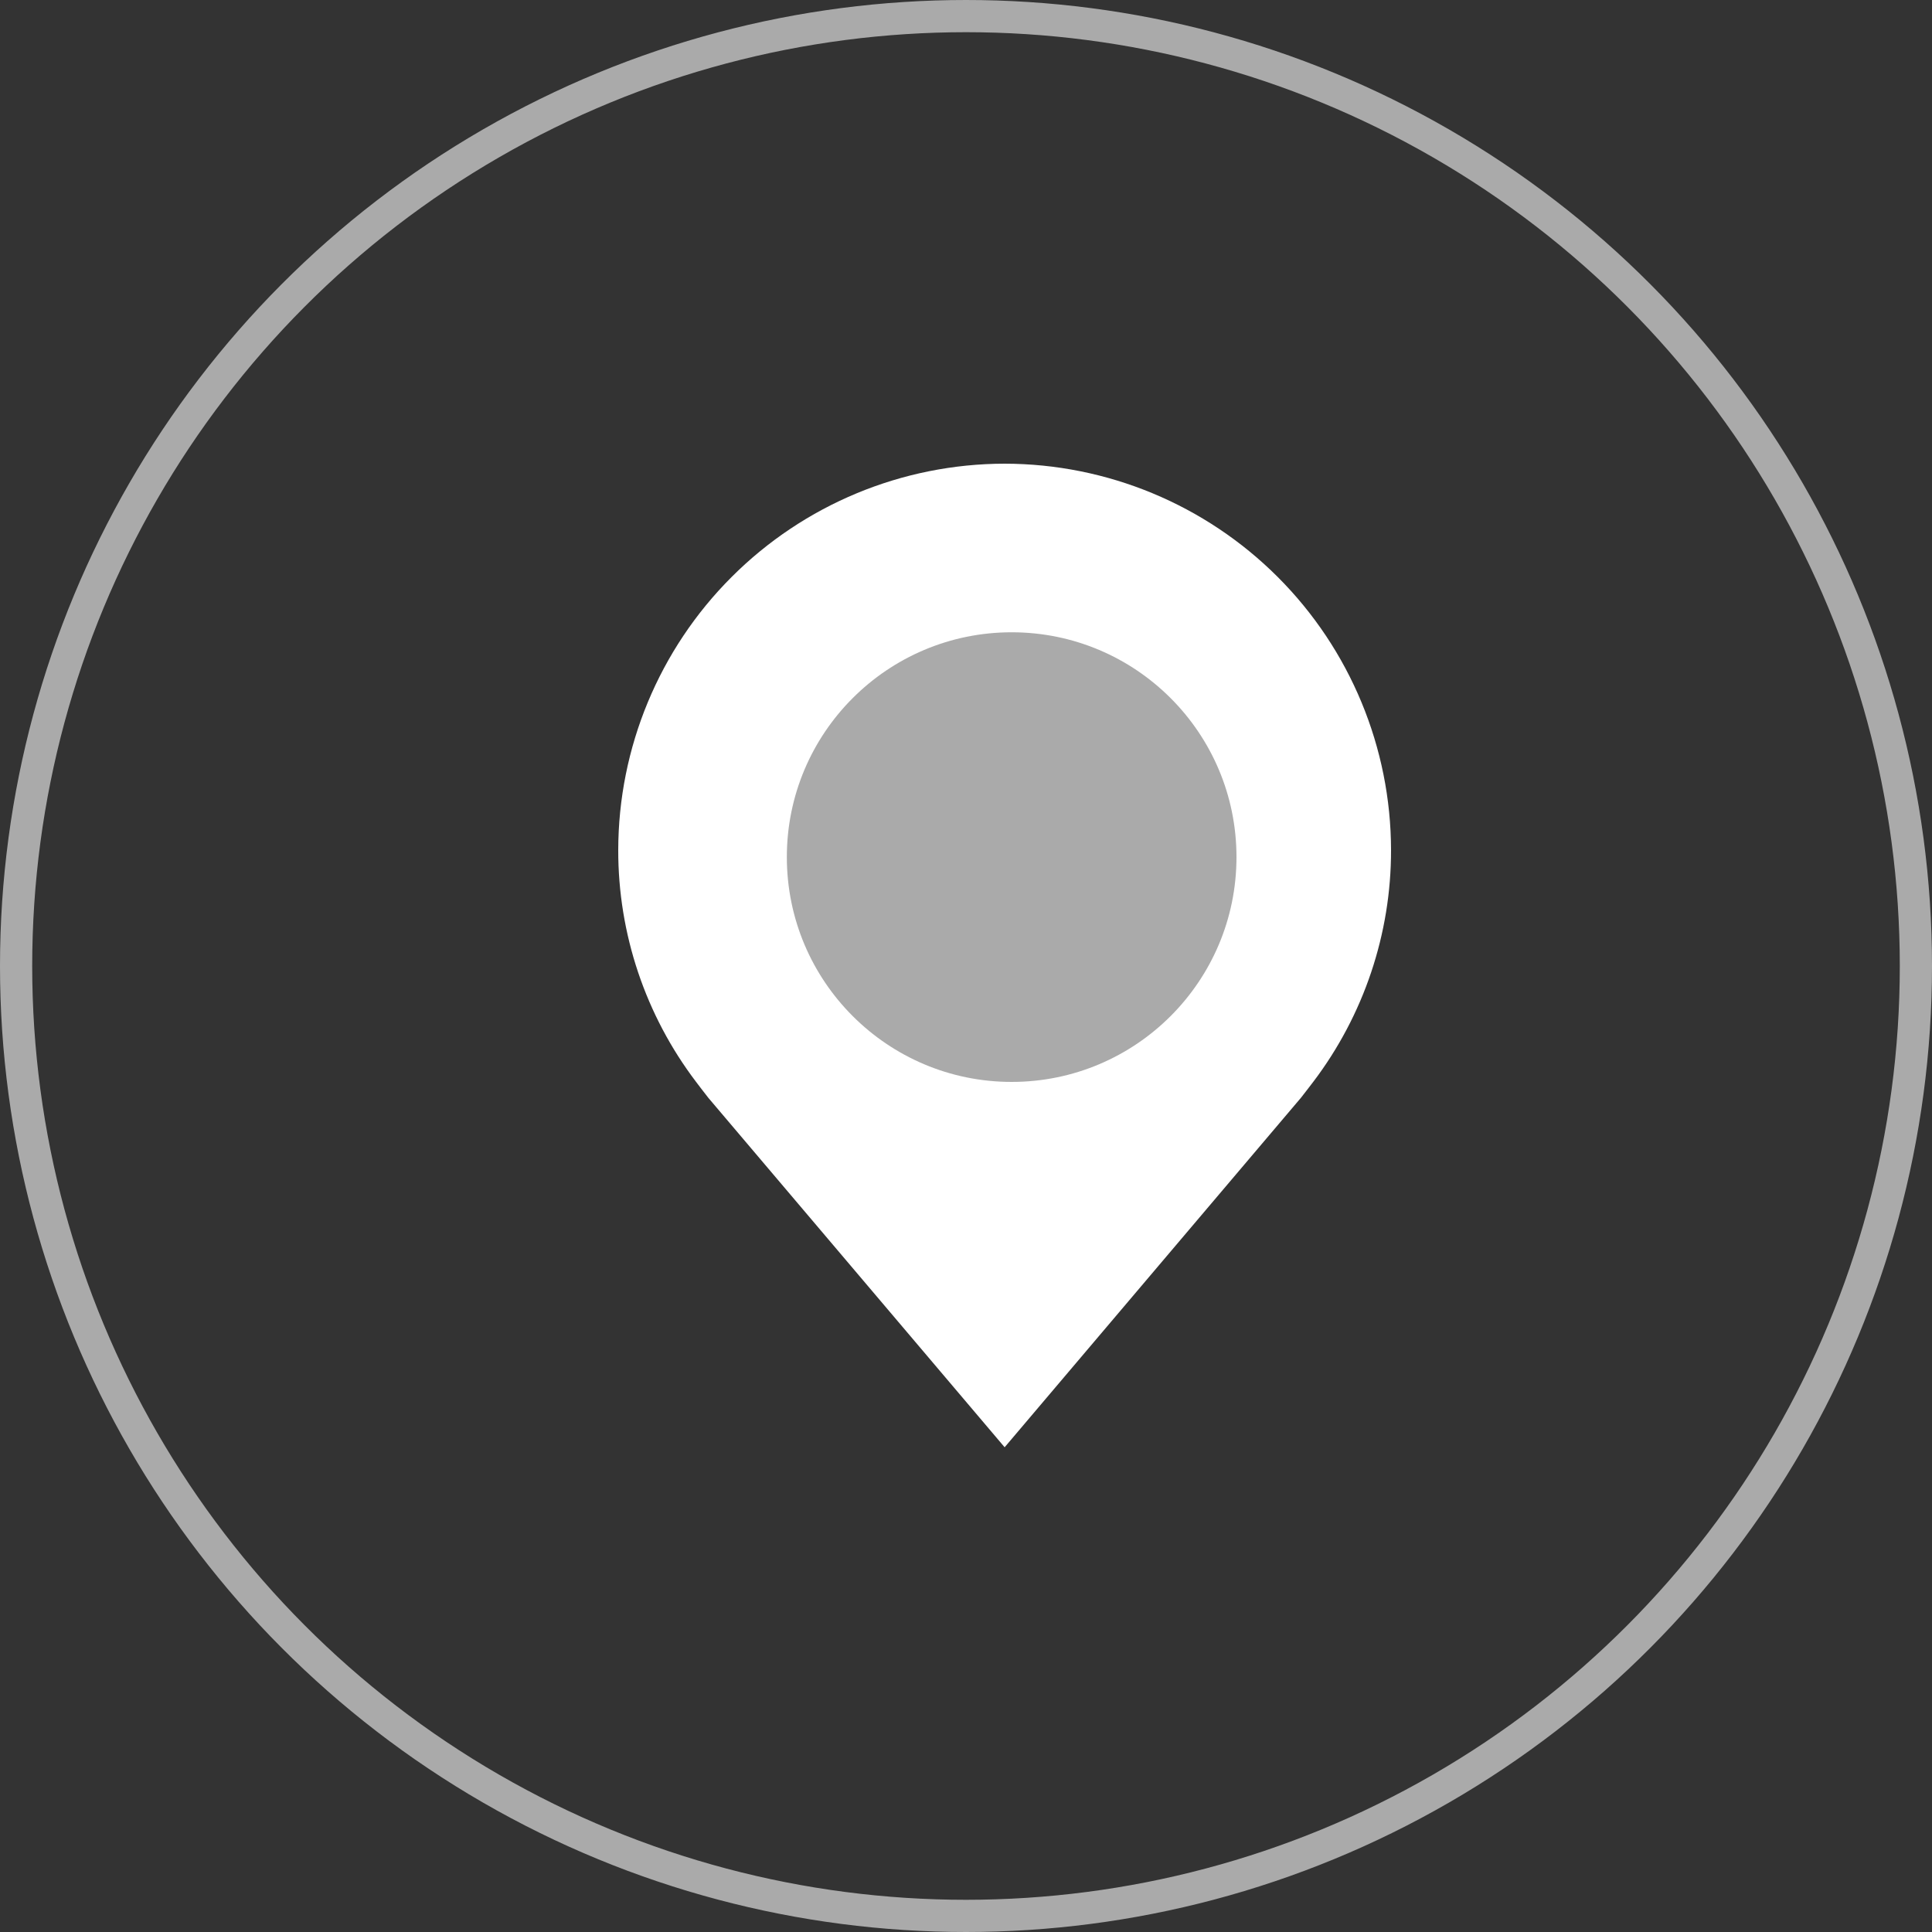
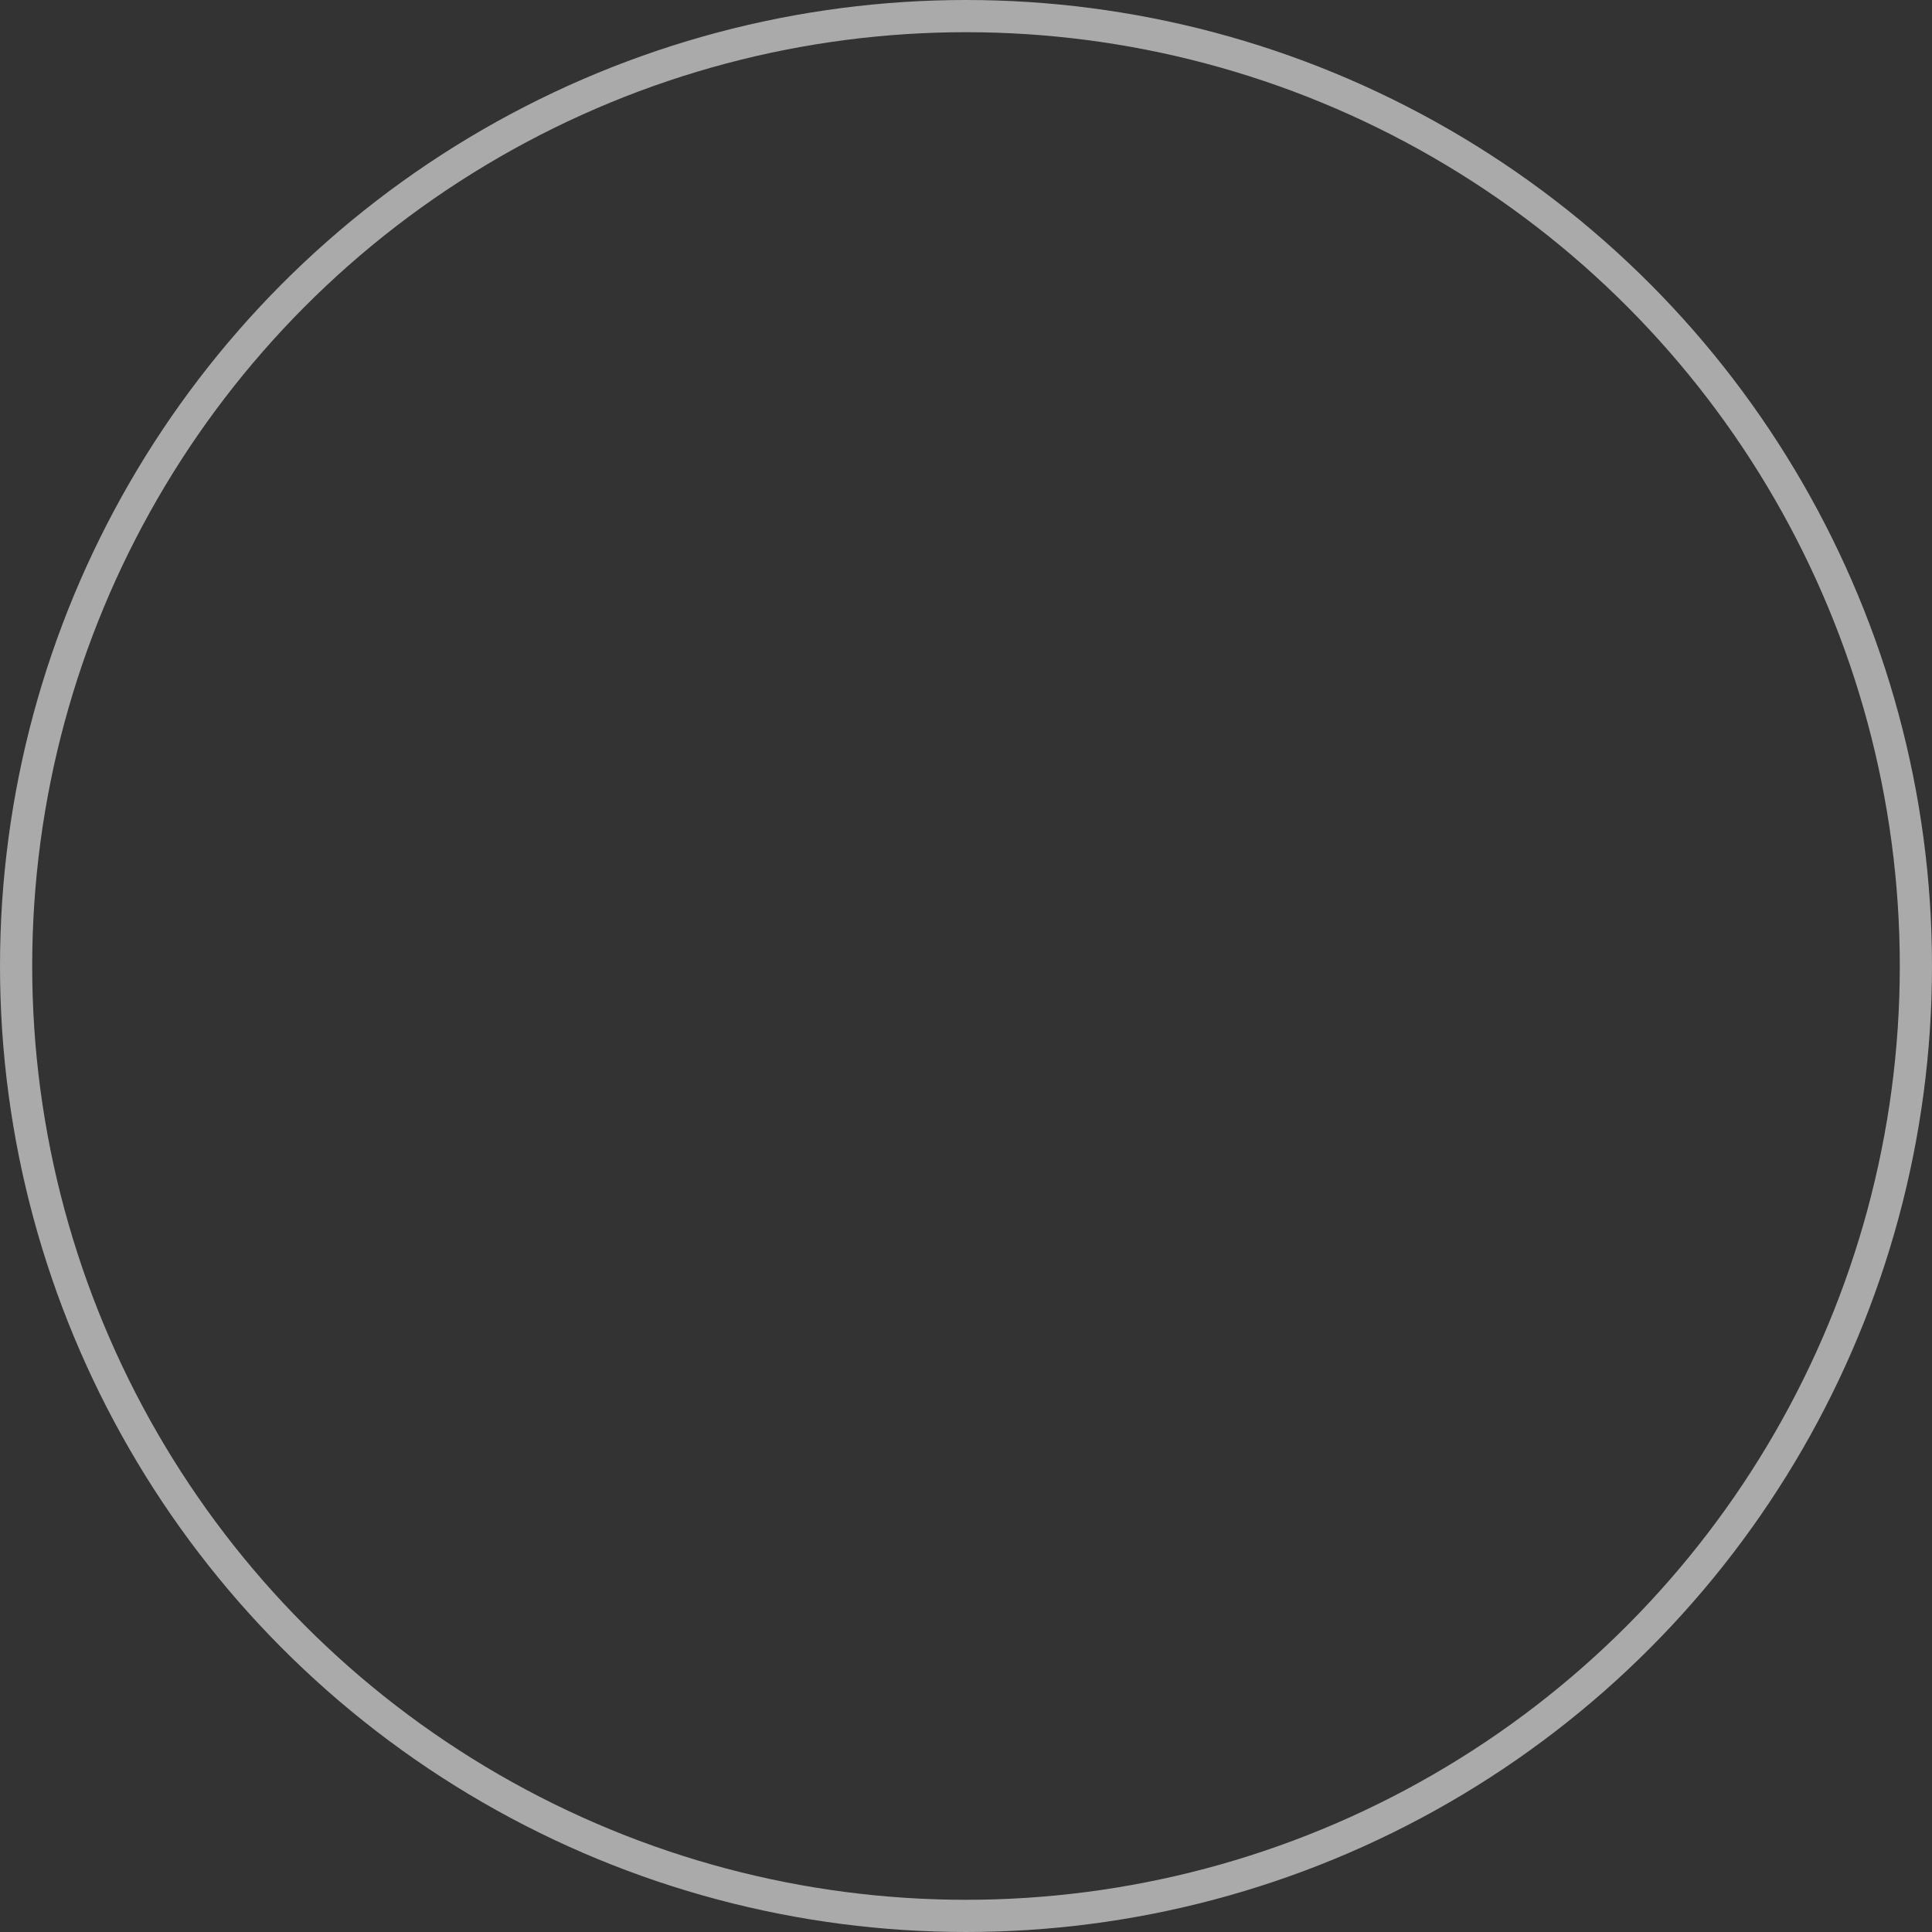
<svg xmlns="http://www.w3.org/2000/svg" width="30" height="30" viewBox="0 0 30 30" fill="none">
  <rect x="0" y="0" width="30" height="30" fill="#333333" stroke="none" />
-   <path d="M15.6 7.2C14.009 7.202 12.484 7.835 11.36 8.96C10.235 10.084 9.602 11.61 9.6 13.2C9.598 14.5 10.023 15.765 10.809 16.8C10.809 16.8 10.973 17.016 10.999 17.047L15.6 22.473L20.203 17.044C20.227 17.015 20.391 16.8 20.391 16.8L20.392 16.799C21.177 15.764 21.602 14.499 21.6 13.2C21.598 11.61 20.965 10.084 19.841 8.96C18.716 7.835 17.191 7.202 15.6 7.2ZM15.6 15.382C15.169 15.382 14.747 15.254 14.388 15.014C14.029 14.775 13.749 14.434 13.584 14.035C13.419 13.636 13.376 13.198 13.46 12.774C13.544 12.351 13.752 11.963 14.057 11.657C14.363 11.352 14.751 11.145 15.174 11.06C15.598 10.976 16.036 11.019 16.435 11.184C16.834 11.35 17.174 11.629 17.414 11.988C17.654 12.347 17.782 12.769 17.782 13.2C17.781 13.779 17.551 14.333 17.142 14.742C16.733 15.151 16.178 15.381 15.6 15.382Z" fill="white" />
-   <path d="M15.709 16.8C17.637 16.8 19.2 15.237 19.2 13.309C19.2 11.381 17.637 9.818 15.709 9.818C13.781 9.818 12.218 11.381 12.218 13.309C12.218 15.237 13.781 16.8 15.709 16.8Z" fill="#AAAAAA" />
  <circle cx="15" cy="15" r="14.75" stroke="#AAAAAA" stroke-width="0.5" />
</svg>